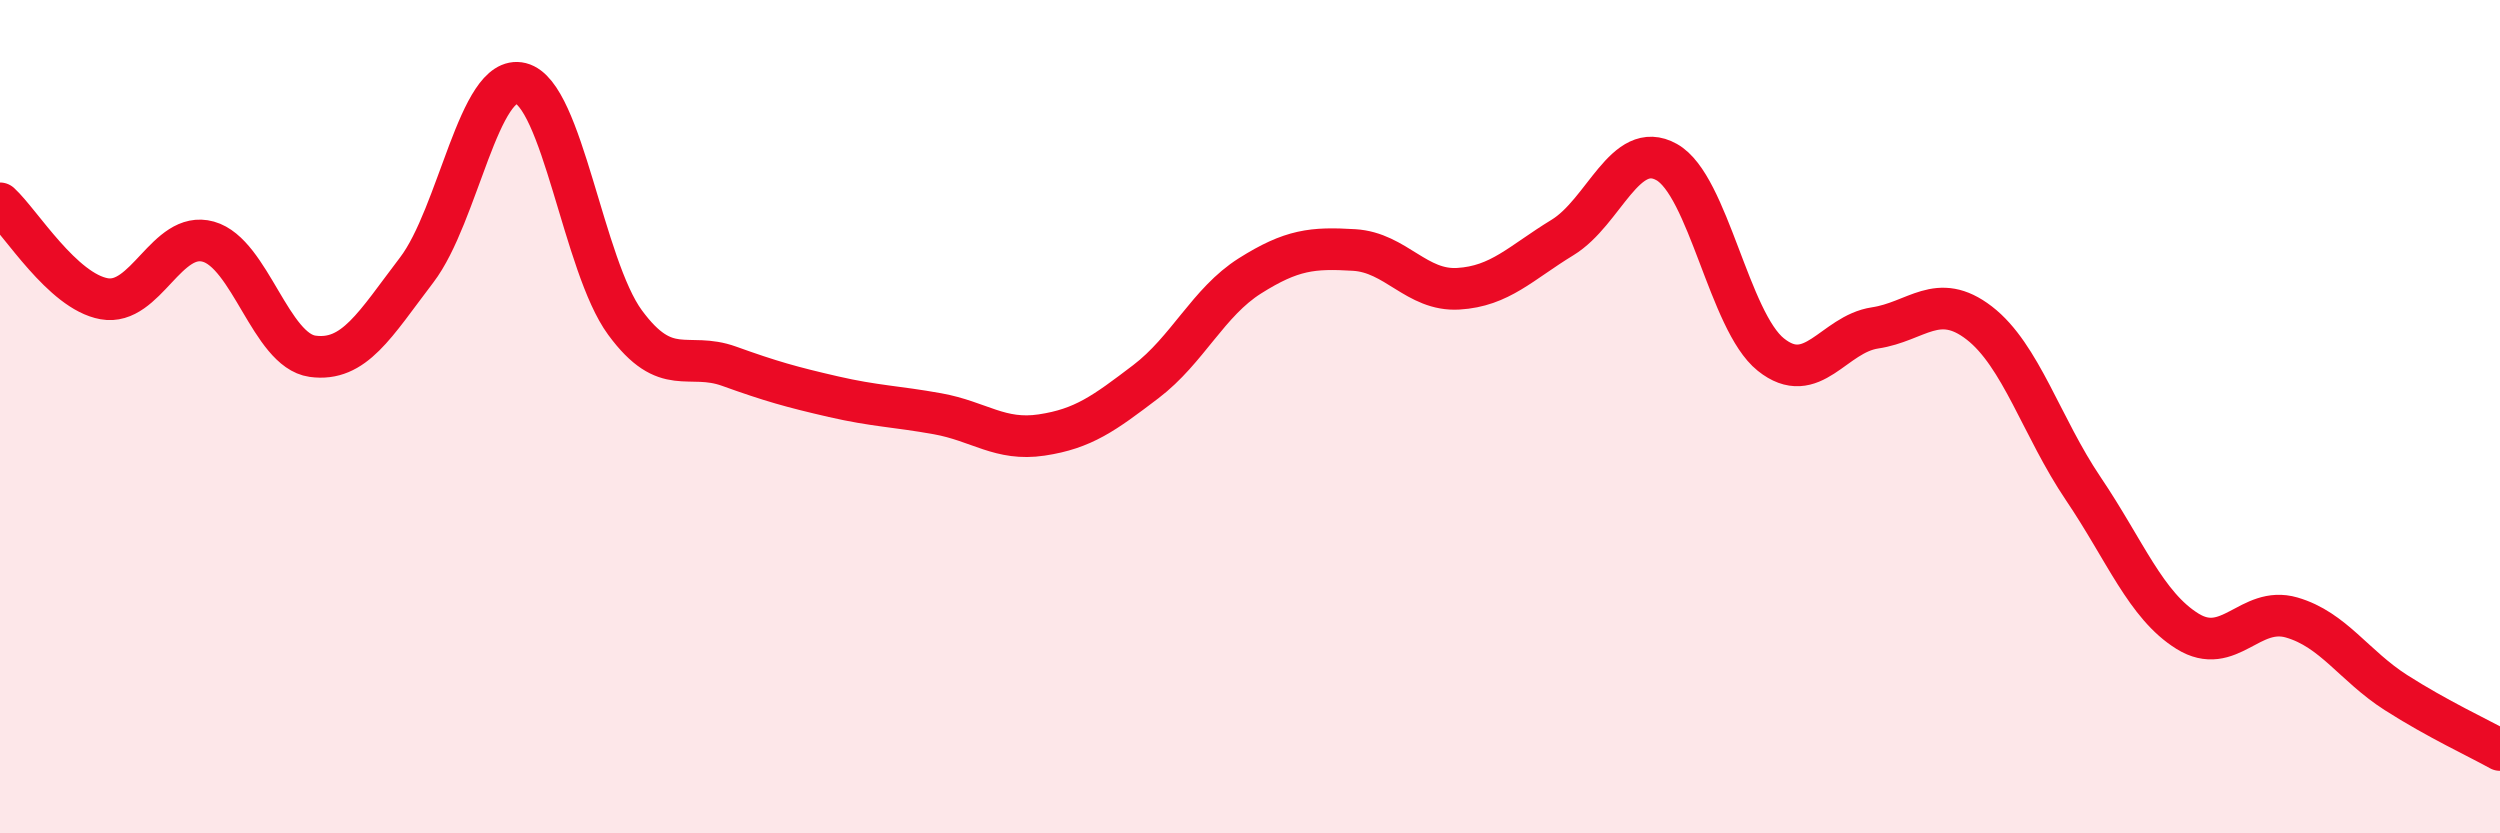
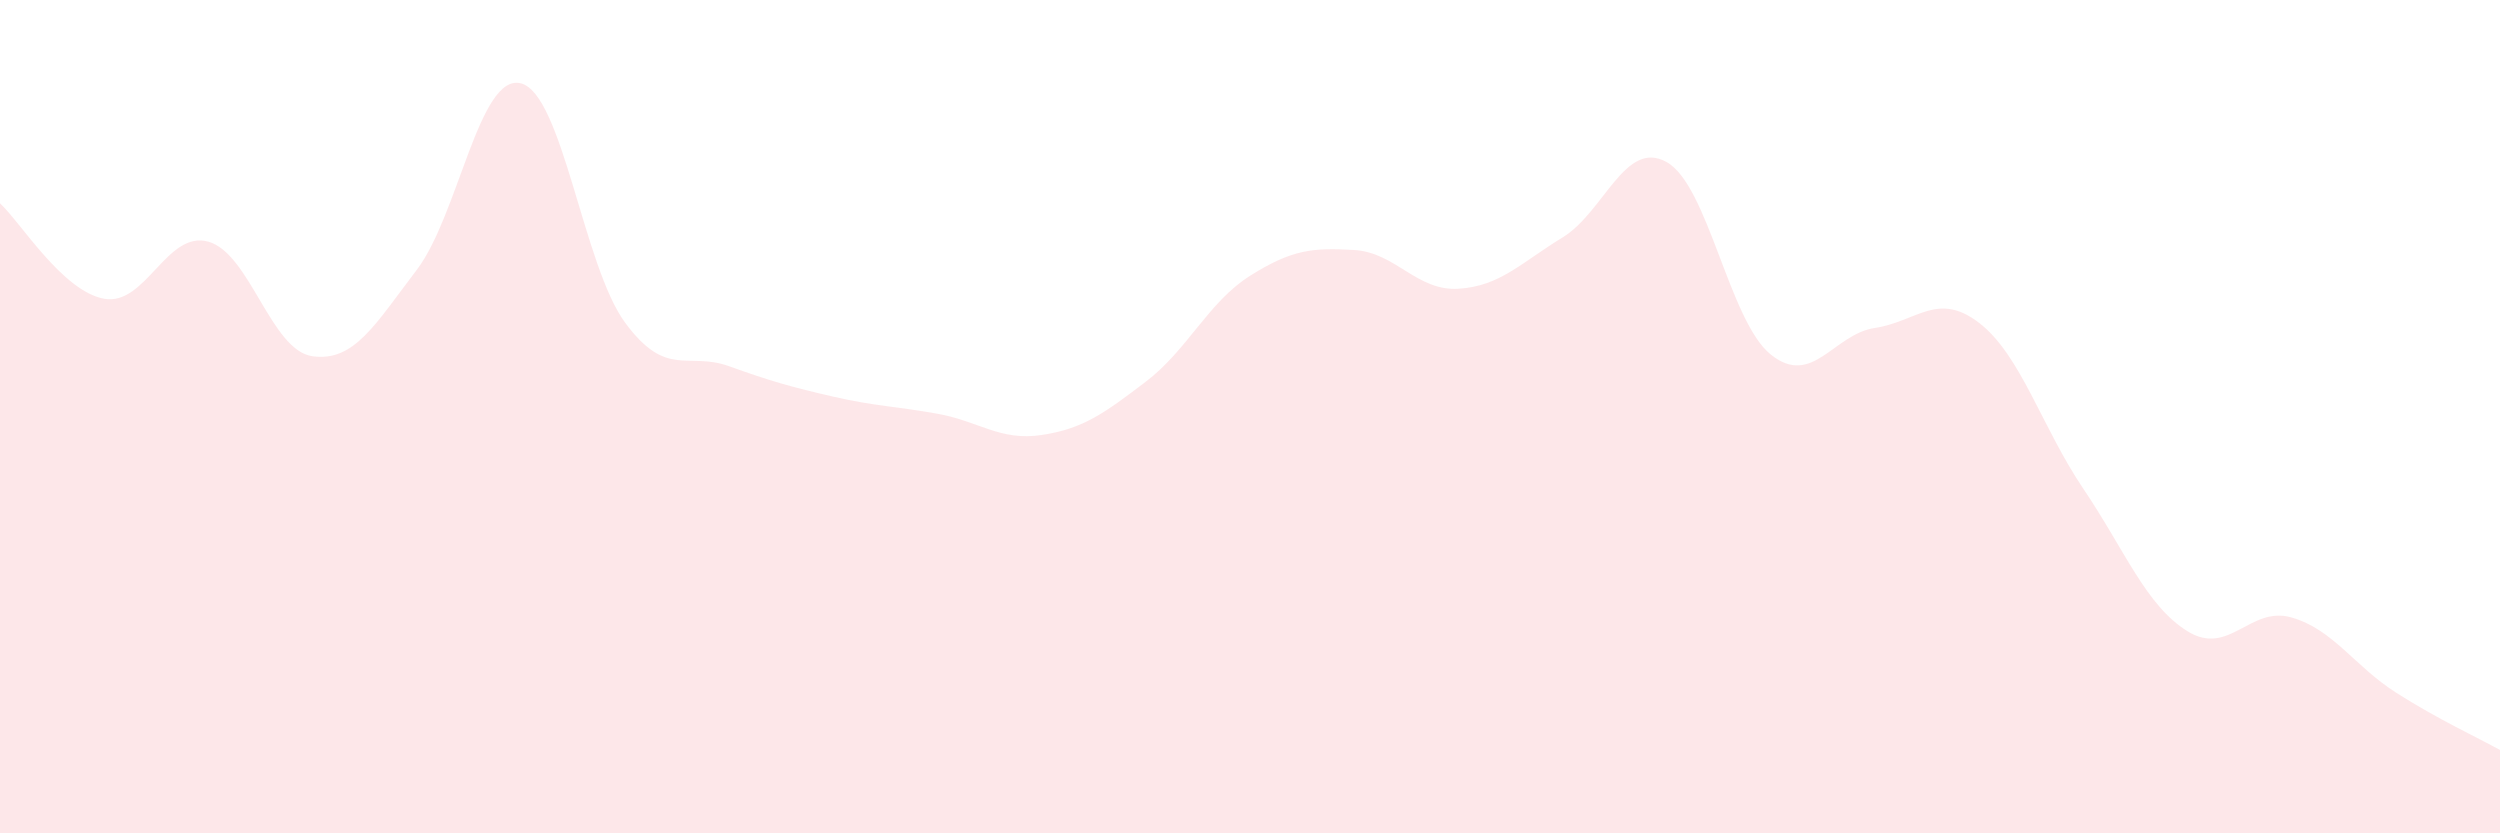
<svg xmlns="http://www.w3.org/2000/svg" width="60" height="20" viewBox="0 0 60 20">
  <path d="M 0,4.88 C 0.5,5.34 1.5,6.99 2.5,7.17 C 3.5,7.35 4,5.52 5,5.8 C 6,6.08 6.5,8.41 7.5,8.55 C 8.5,8.69 9,7.79 10,6.48 C 11,5.17 11.5,1.75 12.5,2 C 13.5,2.25 14,6.38 15,7.74 C 16,9.1 16.5,8.43 17.5,8.79 C 18.5,9.15 19,9.29 20,9.52 C 21,9.75 21.5,9.75 22.5,9.93 C 23.5,10.11 24,10.59 25,10.44 C 26,10.29 26.5,9.92 27.5,9.16 C 28.5,8.4 29,7.25 30,6.62 C 31,5.99 31.5,5.94 32.5,6 C 33.5,6.06 34,6.99 35,6.93 C 36,6.87 36.5,6.31 37.5,5.7 C 38.5,5.09 39,3.33 40,3.89 C 41,4.45 41.5,7.71 42.5,8.51 C 43.5,9.31 44,8.02 45,7.87 C 46,7.72 46.5,6.98 47.5,7.75 C 48.5,8.52 49,10.25 50,11.73 C 51,13.21 51.5,14.53 52.5,15.15 C 53.5,15.77 54,14.53 55,14.82 C 56,15.11 56.5,15.98 57.5,16.62 C 58.5,17.26 59.5,17.72 60,18L60 20L0 20Z" fill="#EB0A25" opacity="0.1" stroke-linecap="round" stroke-linejoin="round" />
-   <path d="M 0,4.88 C 0.5,5.34 1.5,6.99 2.5,7.17 C 3.5,7.35 4,5.52 5,5.8 C 6,6.08 6.5,8.41 7.5,8.55 C 8.5,8.69 9,7.79 10,6.48 C 11,5.17 11.5,1.75 12.5,2 C 13.5,2.25 14,6.38 15,7.74 C 16,9.1 16.5,8.43 17.5,8.79 C 18.5,9.15 19,9.29 20,9.52 C 21,9.75 21.5,9.75 22.5,9.93 C 23.5,10.11 24,10.59 25,10.44 C 26,10.29 26.5,9.92 27.5,9.16 C 28.5,8.4 29,7.25 30,6.62 C 31,5.99 31.5,5.94 32.5,6 C 33.5,6.06 34,6.99 35,6.93 C 36,6.87 36.5,6.31 37.5,5.7 C 38.5,5.09 39,3.33 40,3.89 C 41,4.45 41.5,7.71 42.5,8.51 C 43.5,9.31 44,8.02 45,7.87 C 46,7.72 46.5,6.98 47.5,7.75 C 48.5,8.52 49,10.25 50,11.73 C 51,13.21 51.5,14.53 52.5,15.15 C 53.5,15.77 54,14.53 55,14.82 C 56,15.11 56.5,15.98 57.5,16.62 C 58.5,17.26 59.5,17.72 60,18" stroke="#EB0A25" stroke-width="1" fill="none" stroke-linecap="round" stroke-linejoin="round" />
</svg>